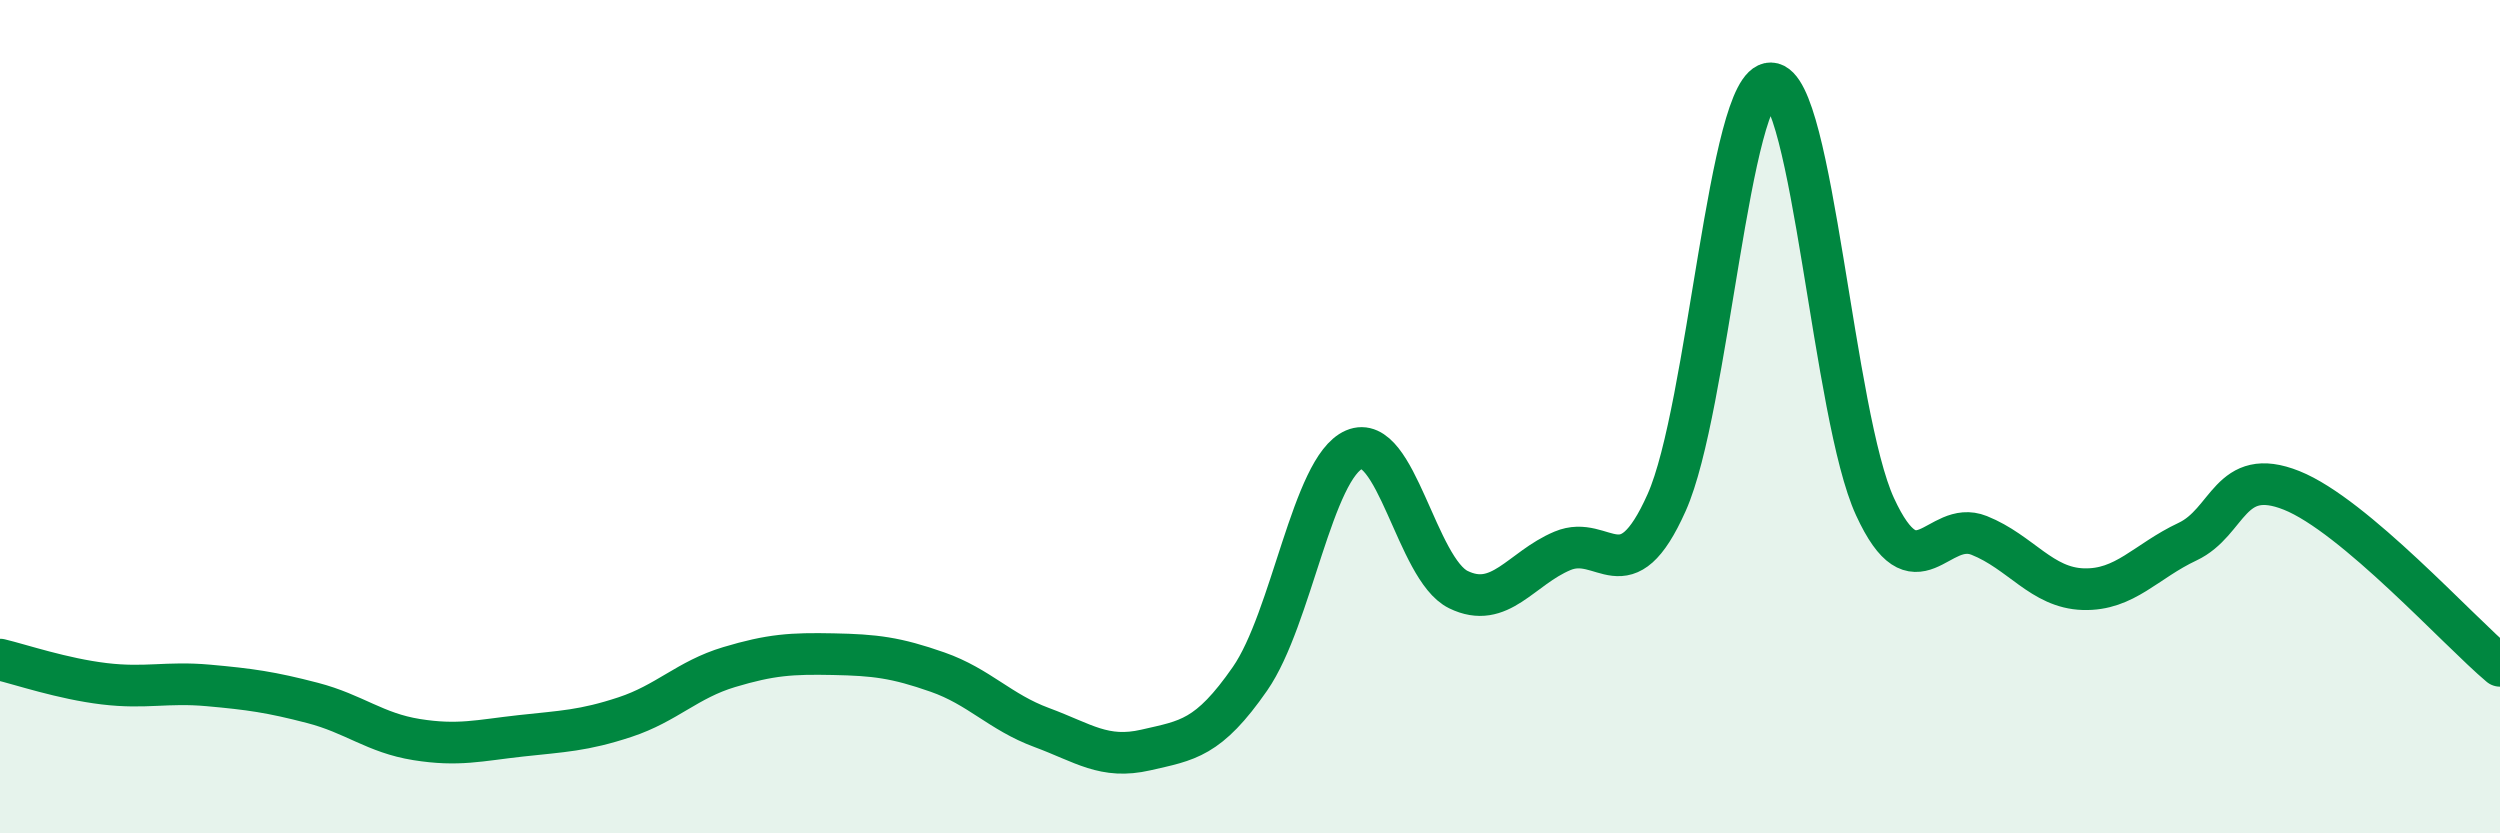
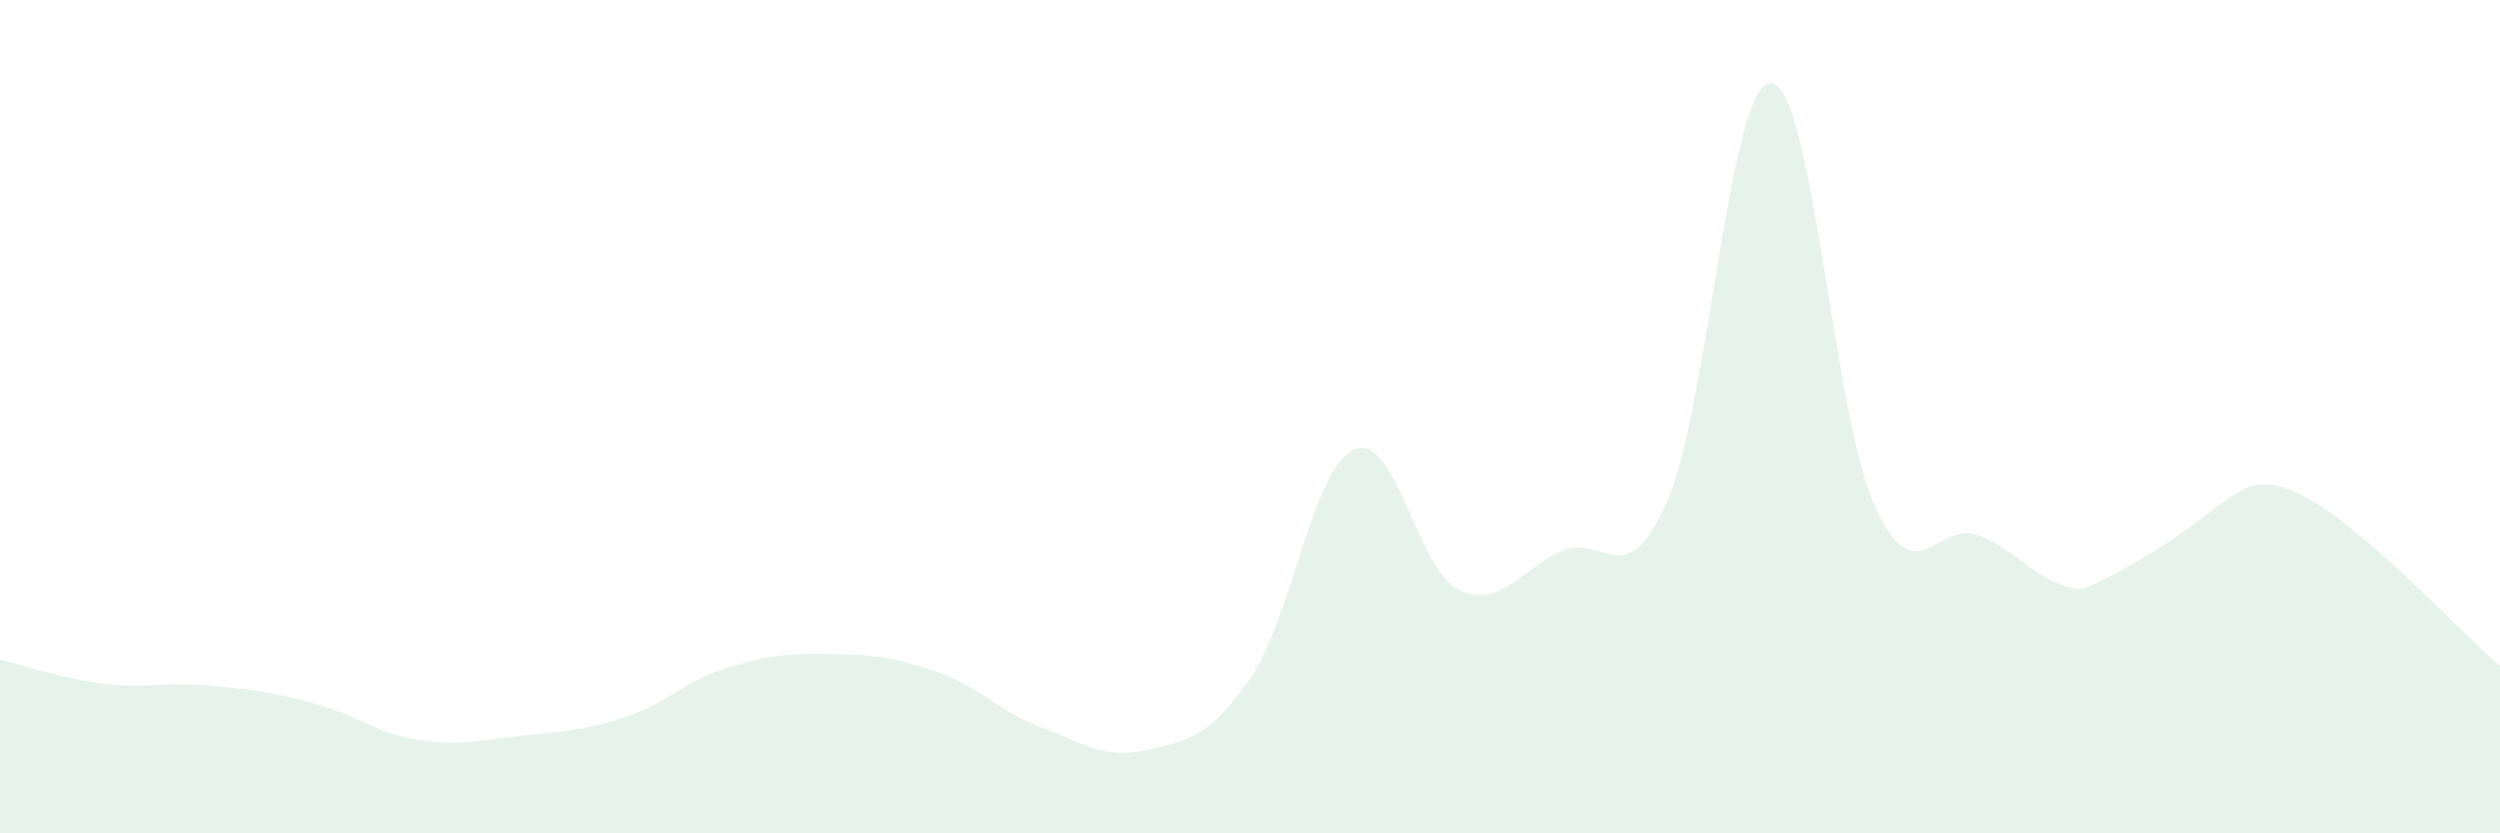
<svg xmlns="http://www.w3.org/2000/svg" width="60" height="20" viewBox="0 0 60 20">
-   <path d="M 0,15.83 C 0.5,15.95 1.5,16.29 2.5,16.41 C 3.5,16.53 4,16.36 5,16.45 C 6,16.54 6.5,16.61 7.5,16.87 C 8.5,17.13 9,17.59 10,17.75 C 11,17.91 11.5,17.77 12.5,17.66 C 13.5,17.55 14,17.54 15,17.21 C 16,16.88 16.5,16.31 17.5,16.01 C 18.5,15.71 19,15.68 20,15.7 C 21,15.72 21.5,15.78 22.5,16.13 C 23.5,16.48 24,17.09 25,17.46 C 26,17.83 26.5,18.23 27.5,18 C 28.5,17.77 29,17.73 30,16.29 C 31,14.85 31.5,11.22 32.5,10.79 C 33.5,10.36 34,13.66 35,14.15 C 36,14.64 36.5,13.64 37.5,13.22 C 38.5,12.8 39,14.3 40,12.06 C 41,9.82 41.5,1.98 42.5,2 C 43.5,2.02 44,9.99 45,12.16 C 46,14.33 46.5,12.45 47.5,12.85 C 48.5,13.25 49,14.11 50,14.14 C 51,14.17 51.5,13.47 52.5,13 C 53.5,12.53 53.5,11.17 55,11.77 C 56.5,12.37 59,15.14 60,15.98L60 20L0 20Z" fill="#008740" opacity="0.1" stroke-linecap="round" stroke-linejoin="round" />
-   <path d="M 0,15.83 C 0.5,15.95 1.5,16.29 2.5,16.41 C 3.5,16.53 4,16.36 5,16.45 C 6,16.54 6.5,16.61 7.5,16.87 C 8.5,17.13 9,17.59 10,17.75 C 11,17.91 11.5,17.77 12.5,17.66 C 13.5,17.55 14,17.54 15,17.21 C 16,16.88 16.5,16.31 17.5,16.01 C 18.5,15.71 19,15.68 20,15.7 C 21,15.72 21.5,15.78 22.5,16.13 C 23.5,16.48 24,17.09 25,17.46 C 26,17.83 26.5,18.23 27.5,18 C 28.5,17.77 29,17.73 30,16.29 C 31,14.85 31.5,11.22 32.5,10.79 C 33.5,10.36 34,13.66 35,14.15 C 36,14.64 36.5,13.64 37.5,13.22 C 38.5,12.8 39,14.3 40,12.06 C 41,9.82 41.5,1.98 42.5,2 C 43.5,2.02 44,9.99 45,12.16 C 46,14.33 46.5,12.45 47.5,12.85 C 48.5,13.25 49,14.11 50,14.14 C 51,14.17 51.5,13.47 52.5,13 C 53.5,12.53 53.5,11.17 55,11.77 C 56.5,12.37 59,15.14 60,15.98" stroke="#008740" stroke-width="1" fill="none" stroke-linecap="round" stroke-linejoin="round" />
+   <path d="M 0,15.83 C 0.5,15.95 1.5,16.29 2.5,16.41 C 3.5,16.53 4,16.36 5,16.45 C 6,16.54 6.5,16.61 7.5,16.87 C 8.5,17.13 9,17.59 10,17.75 C 11,17.91 11.5,17.77 12.5,17.66 C 13.5,17.55 14,17.54 15,17.21 C 16,16.88 16.5,16.31 17.5,16.01 C 18.5,15.71 19,15.68 20,15.7 C 21,15.72 21.5,15.78 22.5,16.13 C 23.5,16.48 24,17.09 25,17.46 C 26,17.83 26.5,18.23 27.5,18 C 28.5,17.77 29,17.73 30,16.29 C 31,14.85 31.5,11.22 32.5,10.79 C 33.5,10.36 34,13.66 35,14.15 C 36,14.64 36.5,13.64 37.5,13.22 C 38.5,12.8 39,14.3 40,12.06 C 41,9.82 41.5,1.98 42.5,2 C 43.5,2.02 44,9.99 45,12.16 C 46,14.33 46.5,12.45 47.5,12.85 C 48.5,13.25 49,14.11 50,14.14 C 53.5,12.53 53.5,11.17 55,11.77 C 56.5,12.37 59,15.14 60,15.98L60 20L0 20Z" fill="#008740" opacity="0.1" stroke-linecap="round" stroke-linejoin="round" />
</svg>